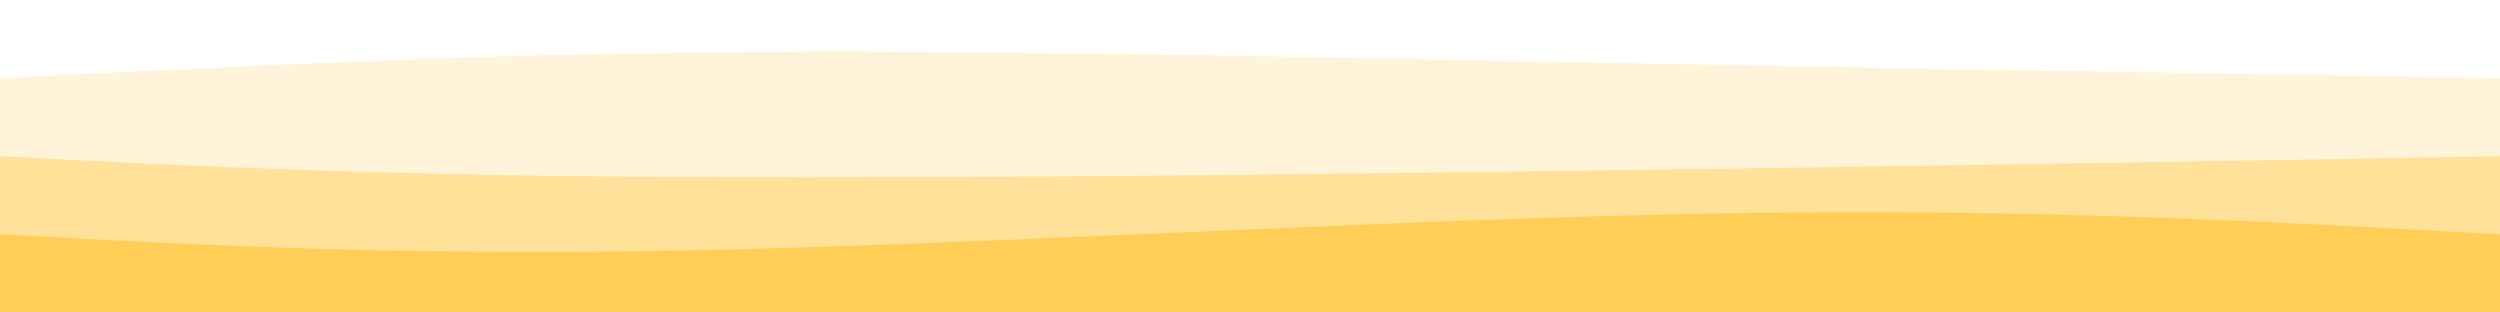
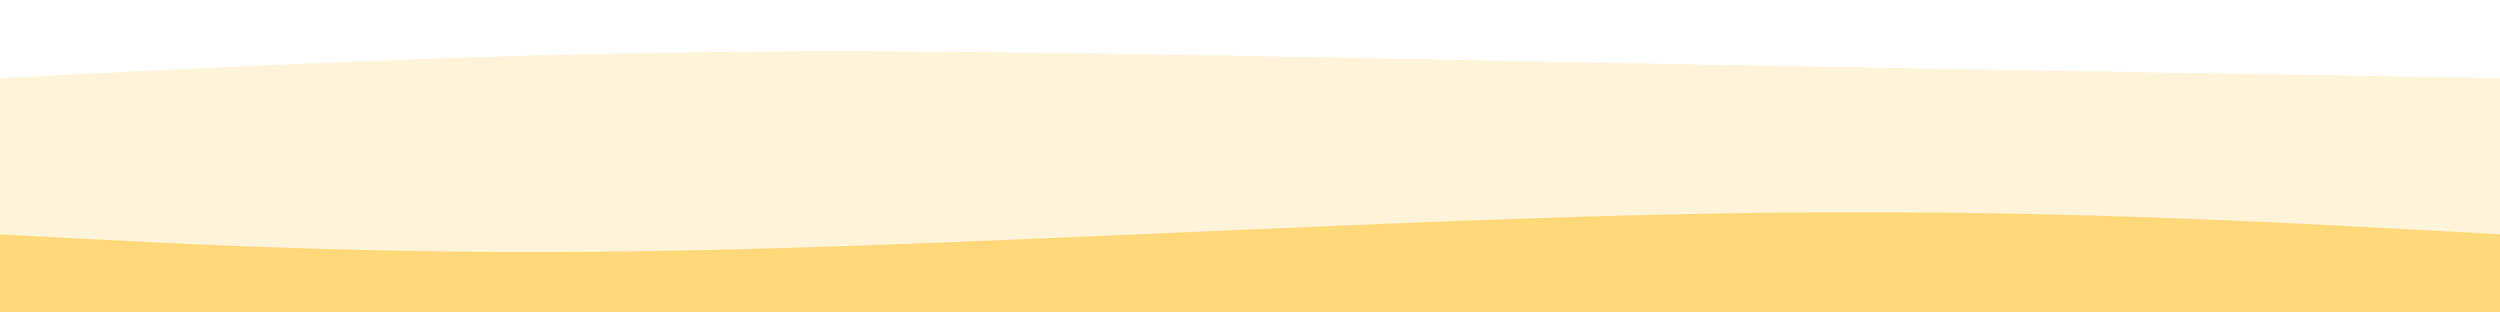
<svg xmlns="http://www.w3.org/2000/svg" width="1920" height="240" viewBox="0 0 1920 240">
  <path d="M 0,240 C 0,240 0,60 0,60 C 177.867,51.067 355.733,42.133 545,40 C 734.267,37.867 934.933,42.533 1166,47 C 1397.067,51.467 1658.533,55.733 1920,60 C 1920,60 1920,240 1920,240 Z" fill="#ffb606" opacity="0.15" />
-   <path d="M 0,240 C 0,240 0,120 0,120 C 141.067,127.333 282.133,134.667 525,136 C 767.867,137.333 1112.533,132.667 1362,129 C 1611.467,125.333 1765.733,122.667 1920,120 C 1920,120 1920,240 1920,240 Z" fill="#ffb606" opacity="0.3" />
  <path d="M 0,240 C 0,240 0,180 0,180 C 157.333,188.533 314.667,197.067 544,192 C 773.333,186.933 1074.667,168.267 1316,164 C 1557.333,159.733 1738.667,169.867 1920,180 C 1920,180 1920,240 1920,240 Z" fill="#ffb606" opacity="0.45" />
</svg>